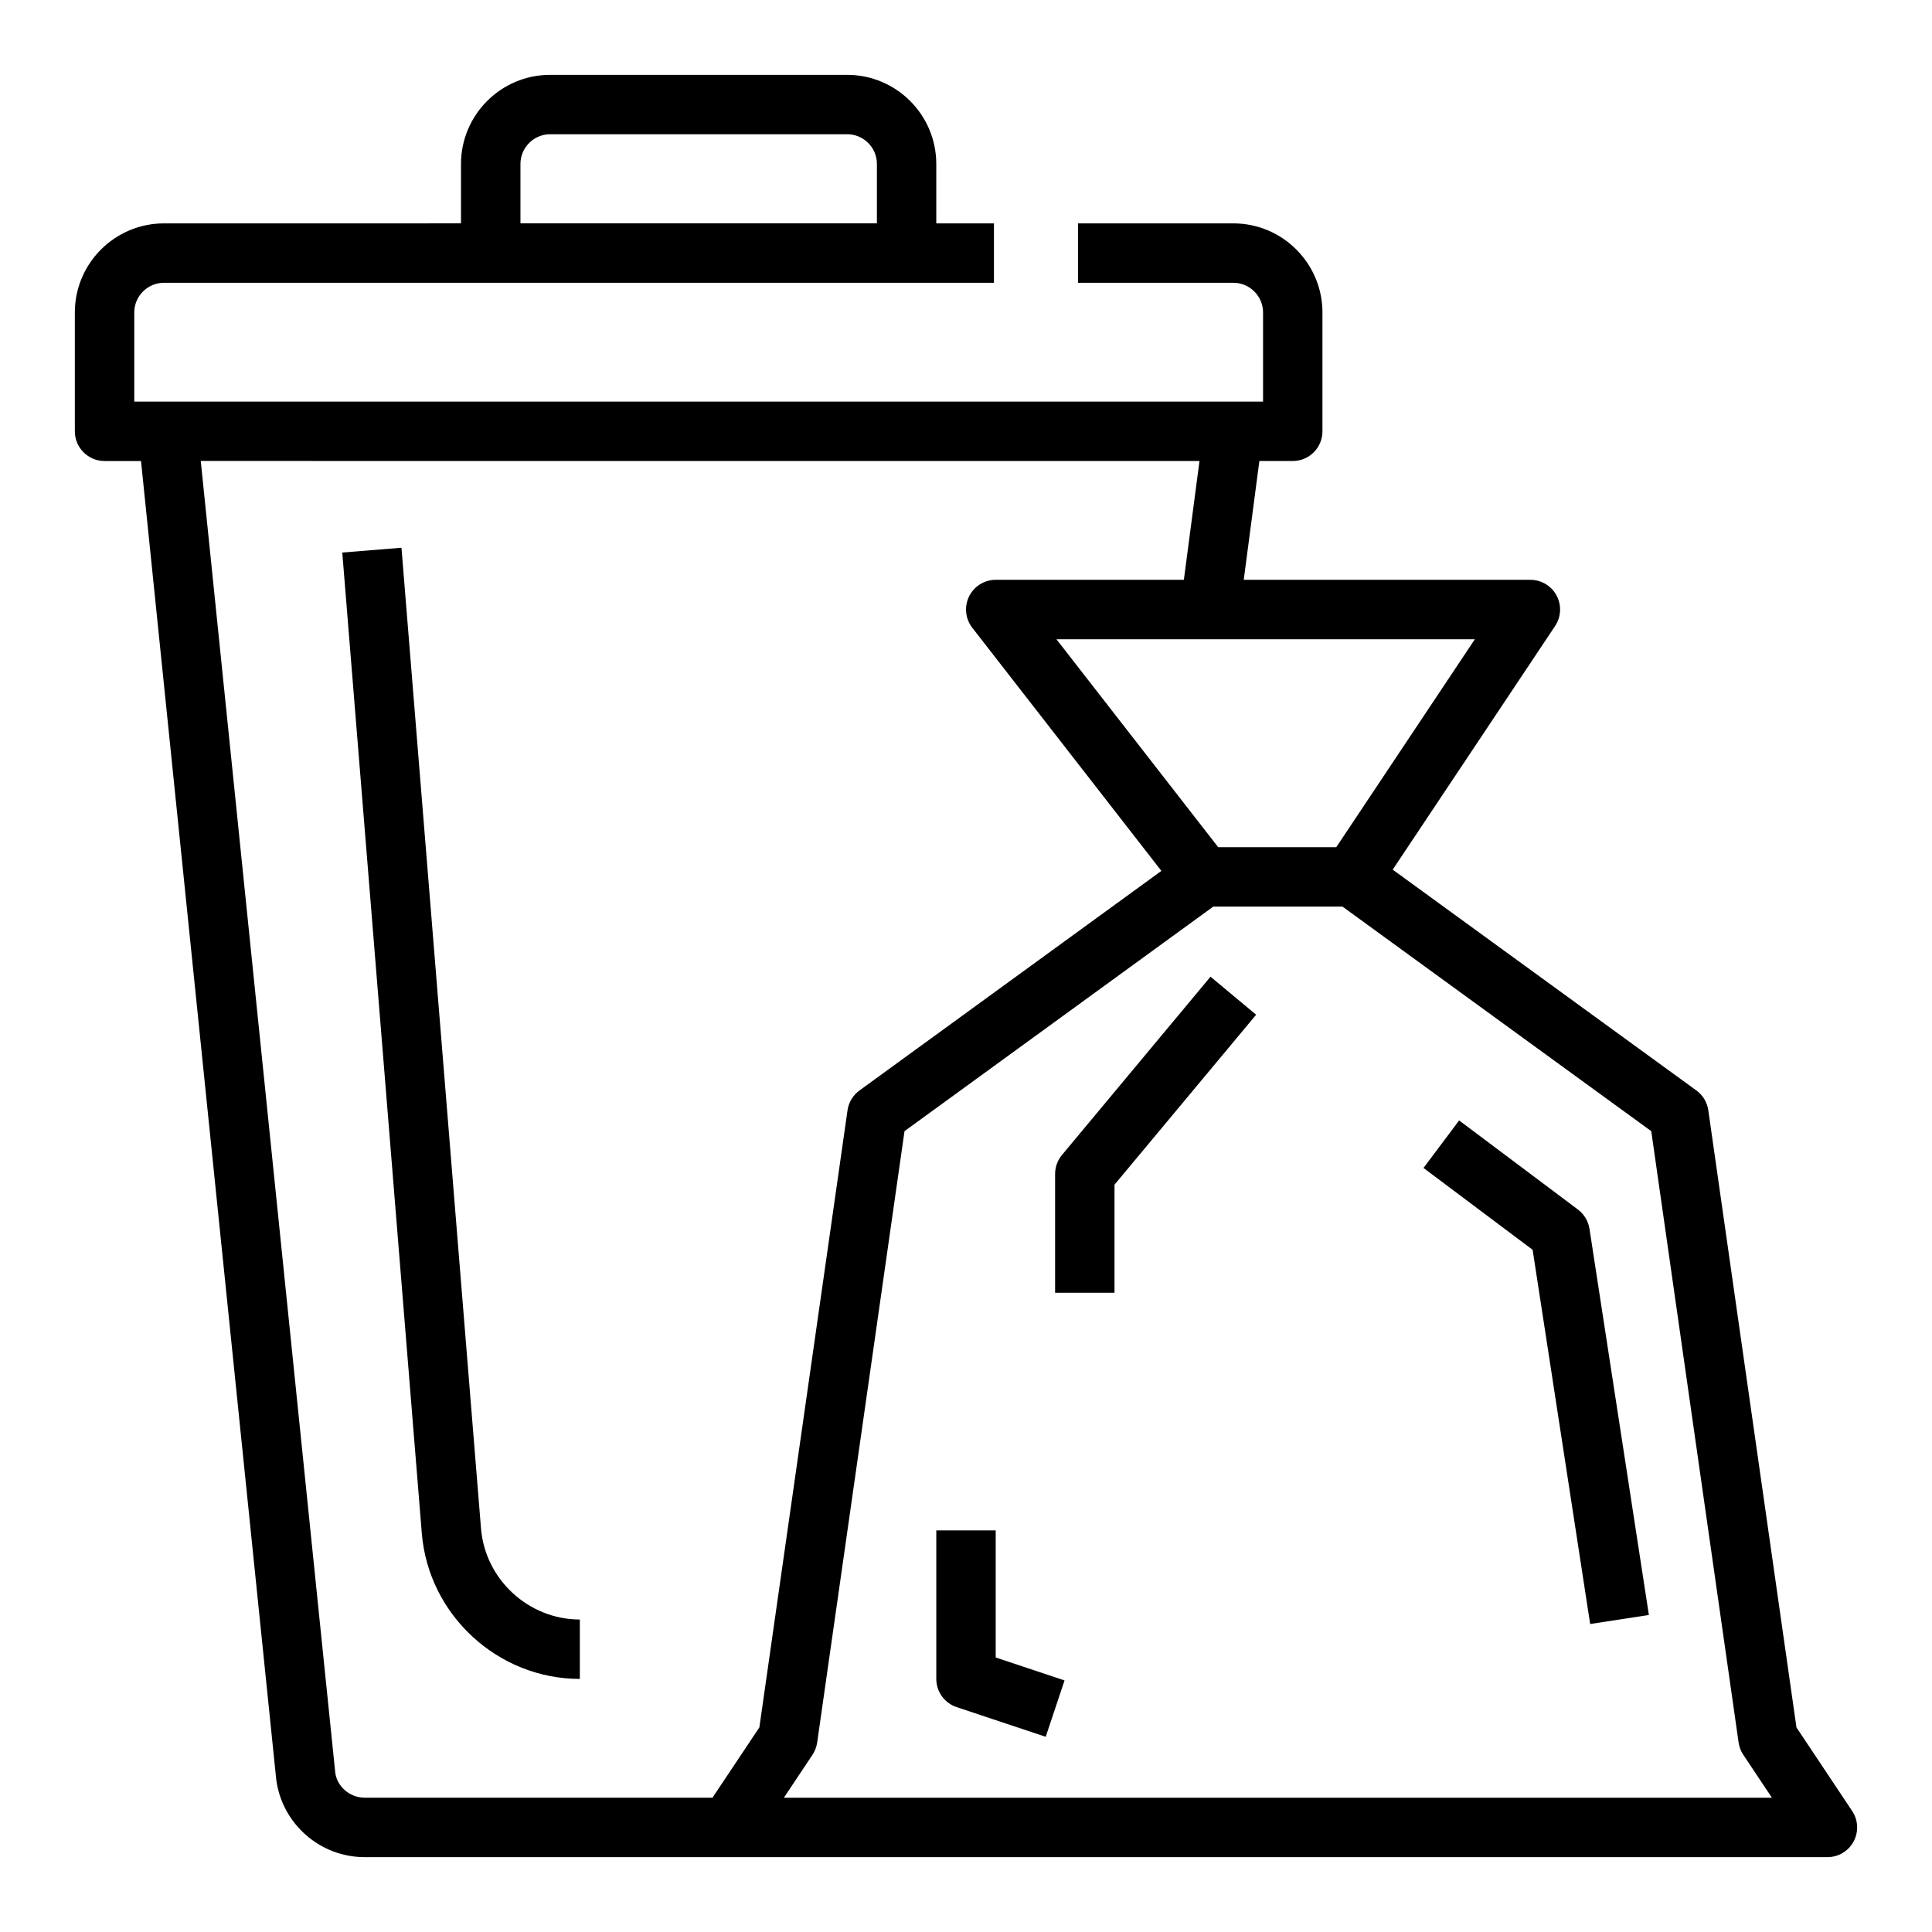
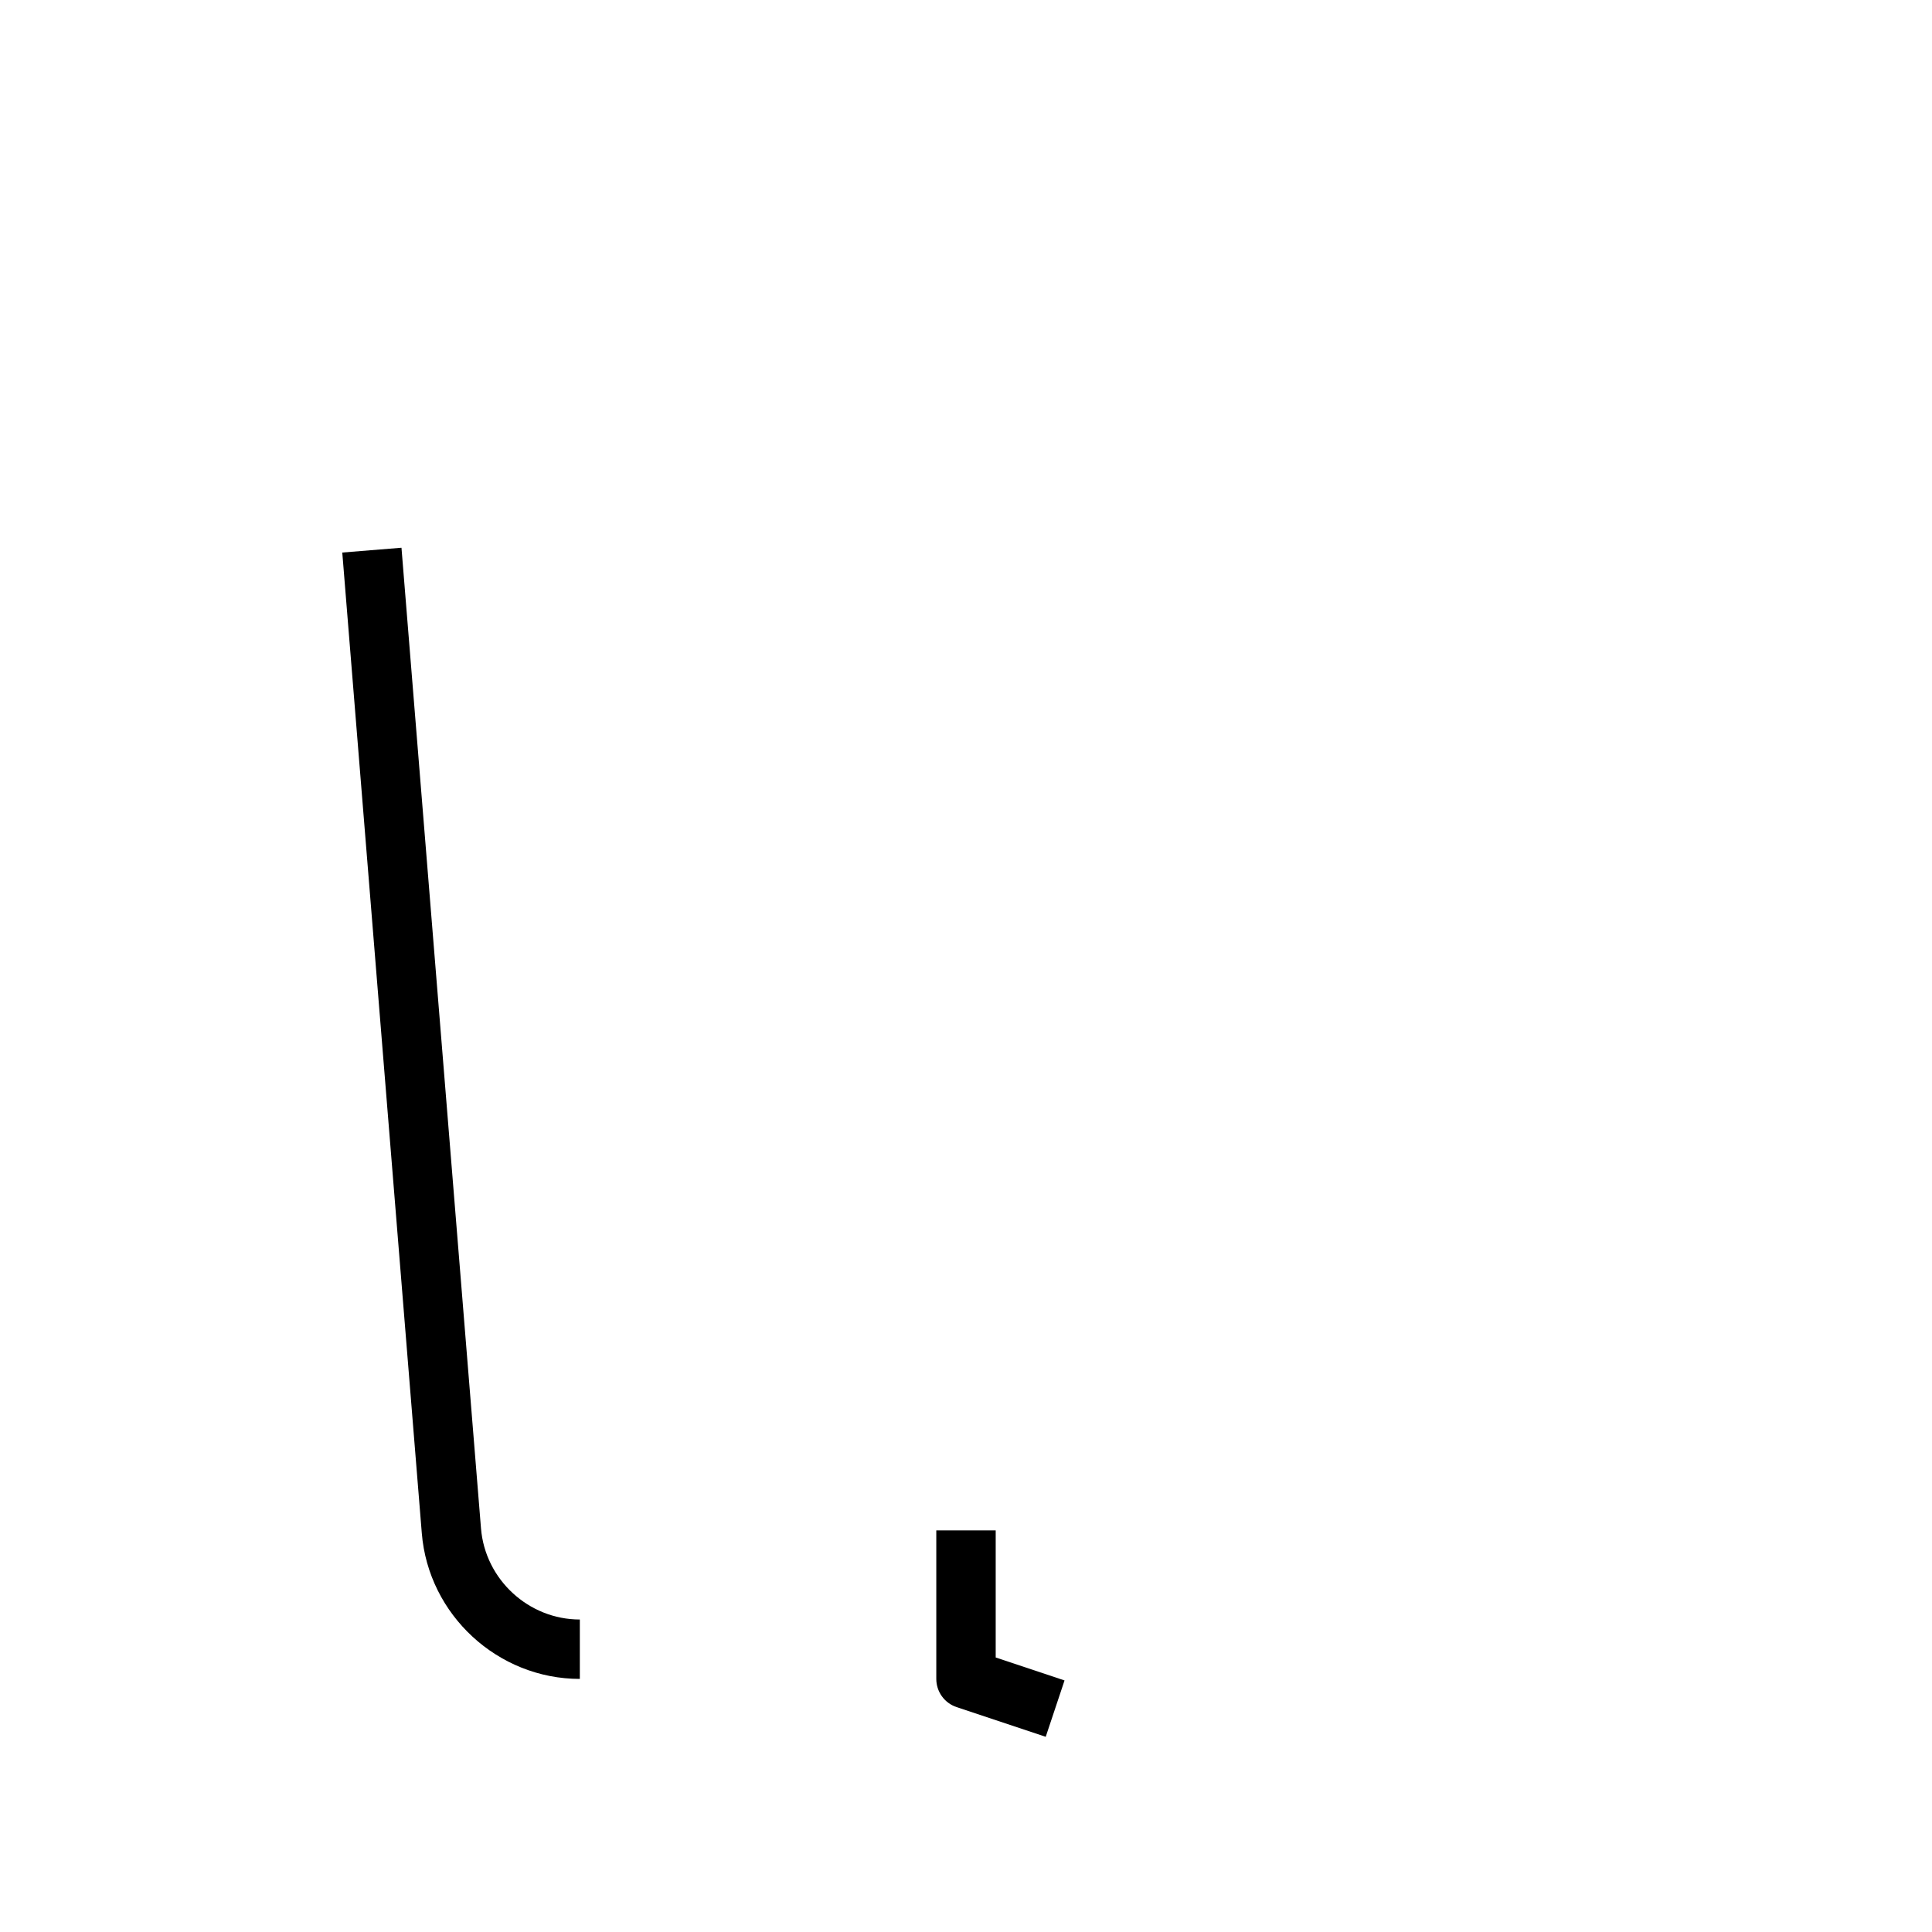
<svg xmlns="http://www.w3.org/2000/svg" fill="#000000" width="800px" height="800px" version="1.1" viewBox="144 144 512 512">
  <g>
-     <path d="m171.71 266.18h9.66l35.84 349.45c1.543 11.699 11.602 20.531 23.41 20.531h387.67c2.906 0 5.574-1.598 6.941-4.156 1.371-2.559 1.219-5.668-0.395-8.078l-14.754-22.137-23.363-163.55c-0.301-2.109-1.441-4-3.156-5.25l-80.484-58.527 43.035-64.559c1.613-2.418 1.762-5.519 0.395-8.078-1.367-2.566-4.035-4.164-6.941-4.164h-75.965l4.141-31.488h8.848c4.344 0 7.871-3.527 7.871-7.871v-31.488c0-13.02-10.598-23.617-23.617-23.617h-41.172v15.742h41.176c4.336 0 7.871 3.535 7.871 7.871v23.617h-299.14v-23.617c0-4.336 3.535-7.871 7.871-7.871h219.95v-15.742h-15.281v-15.746c0-13.02-10.598-23.617-23.617-23.617h-78.719c-13.02 0-23.617 10.598-23.617 23.617v15.742l-78.719 0.004c-13.02 0-23.617 10.598-23.617 23.617v31.488c0 4.344 3.527 7.871 7.875 7.871zm433.04 339.61c0.164 1.156 0.59 2.273 1.242 3.25l7.582 11.375h-261.84l7.582-11.375c0.652-0.977 1.078-2.094 1.242-3.25l23.145-162.02 81.828-59.512h34.242l81.828 59.512zm-106.62-237.28h-31.301l-42.863-55.105h110.89zm-36.254-102.34-4.141 31.488h-49.859c-3.008 0-5.746 1.715-7.07 4.418-1.316 2.699-0.984 5.918 0.859 8.289l50.113 64.434-80.02 58.199c-1.715 1.25-2.859 3.141-3.156 5.25l-23.363 163.54-12.422 18.617h-92.191c-3.938 0-7.289-2.945-7.777-6.621l-35.645-347.62zm-179.95-78.723c0-4.336 3.535-7.871 7.871-7.871h78.719c4.336 0 7.871 3.535 7.871 7.871v15.742l-94.461 0.004z" />
-     <path d="m425.44 450.07c-1.18 1.414-1.828 3.195-1.828 5.035v31.488h15.742v-28.637l37.535-45.043-12.09-10.078z" />
    <path d="m407.87 549.57h-15.742v39.359c0 3.394 2.164 6.398 5.383 7.469l23.617 7.871 4.984-14.934-18.242-6.082z" />
-     <path d="m565.41 574.38 15.562-2.394-15.742-102.34c-0.316-2.039-1.41-3.863-3.055-5.102l-31.488-23.617-9.445 12.594 28.922 21.688z" />
    <path d="m297.66 588.93v-15.742c-13.586 0-25.09-10.613-26.191-24.152l-21.074-259.88-15.688 1.273 21.074 259.88c1.754 21.656 20.148 38.621 41.879 38.621z" />
  </g>
</svg>